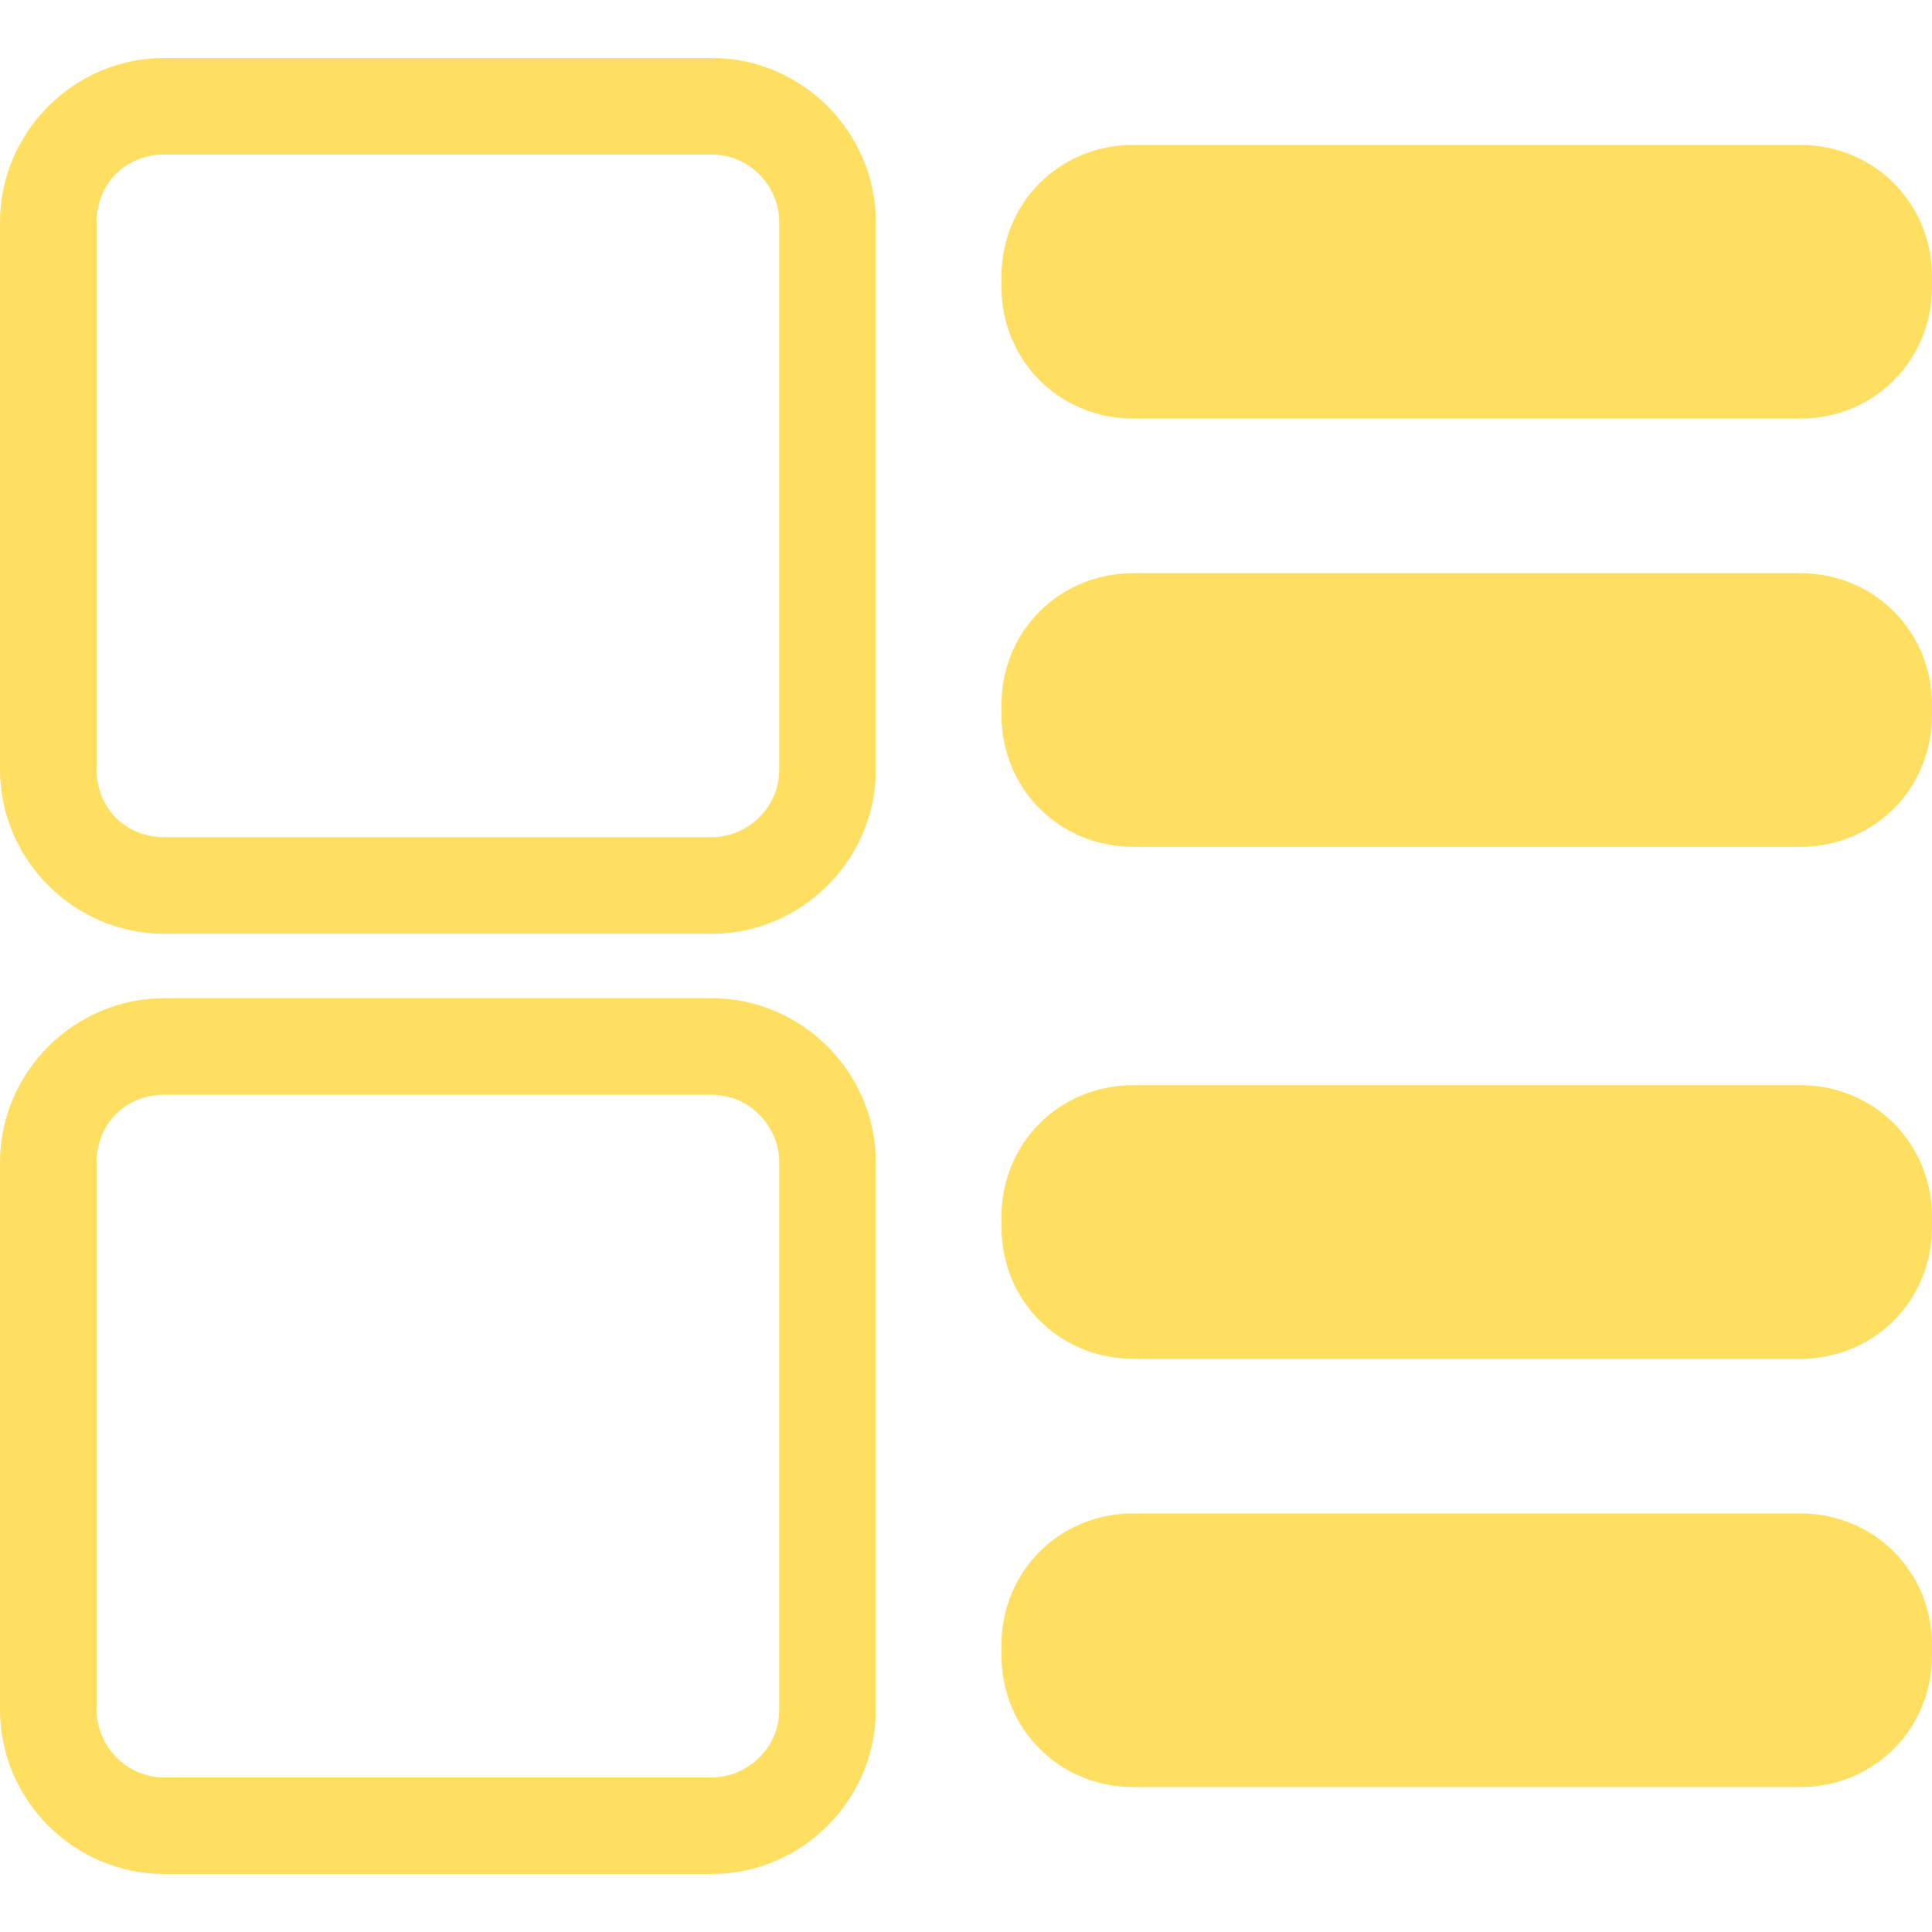
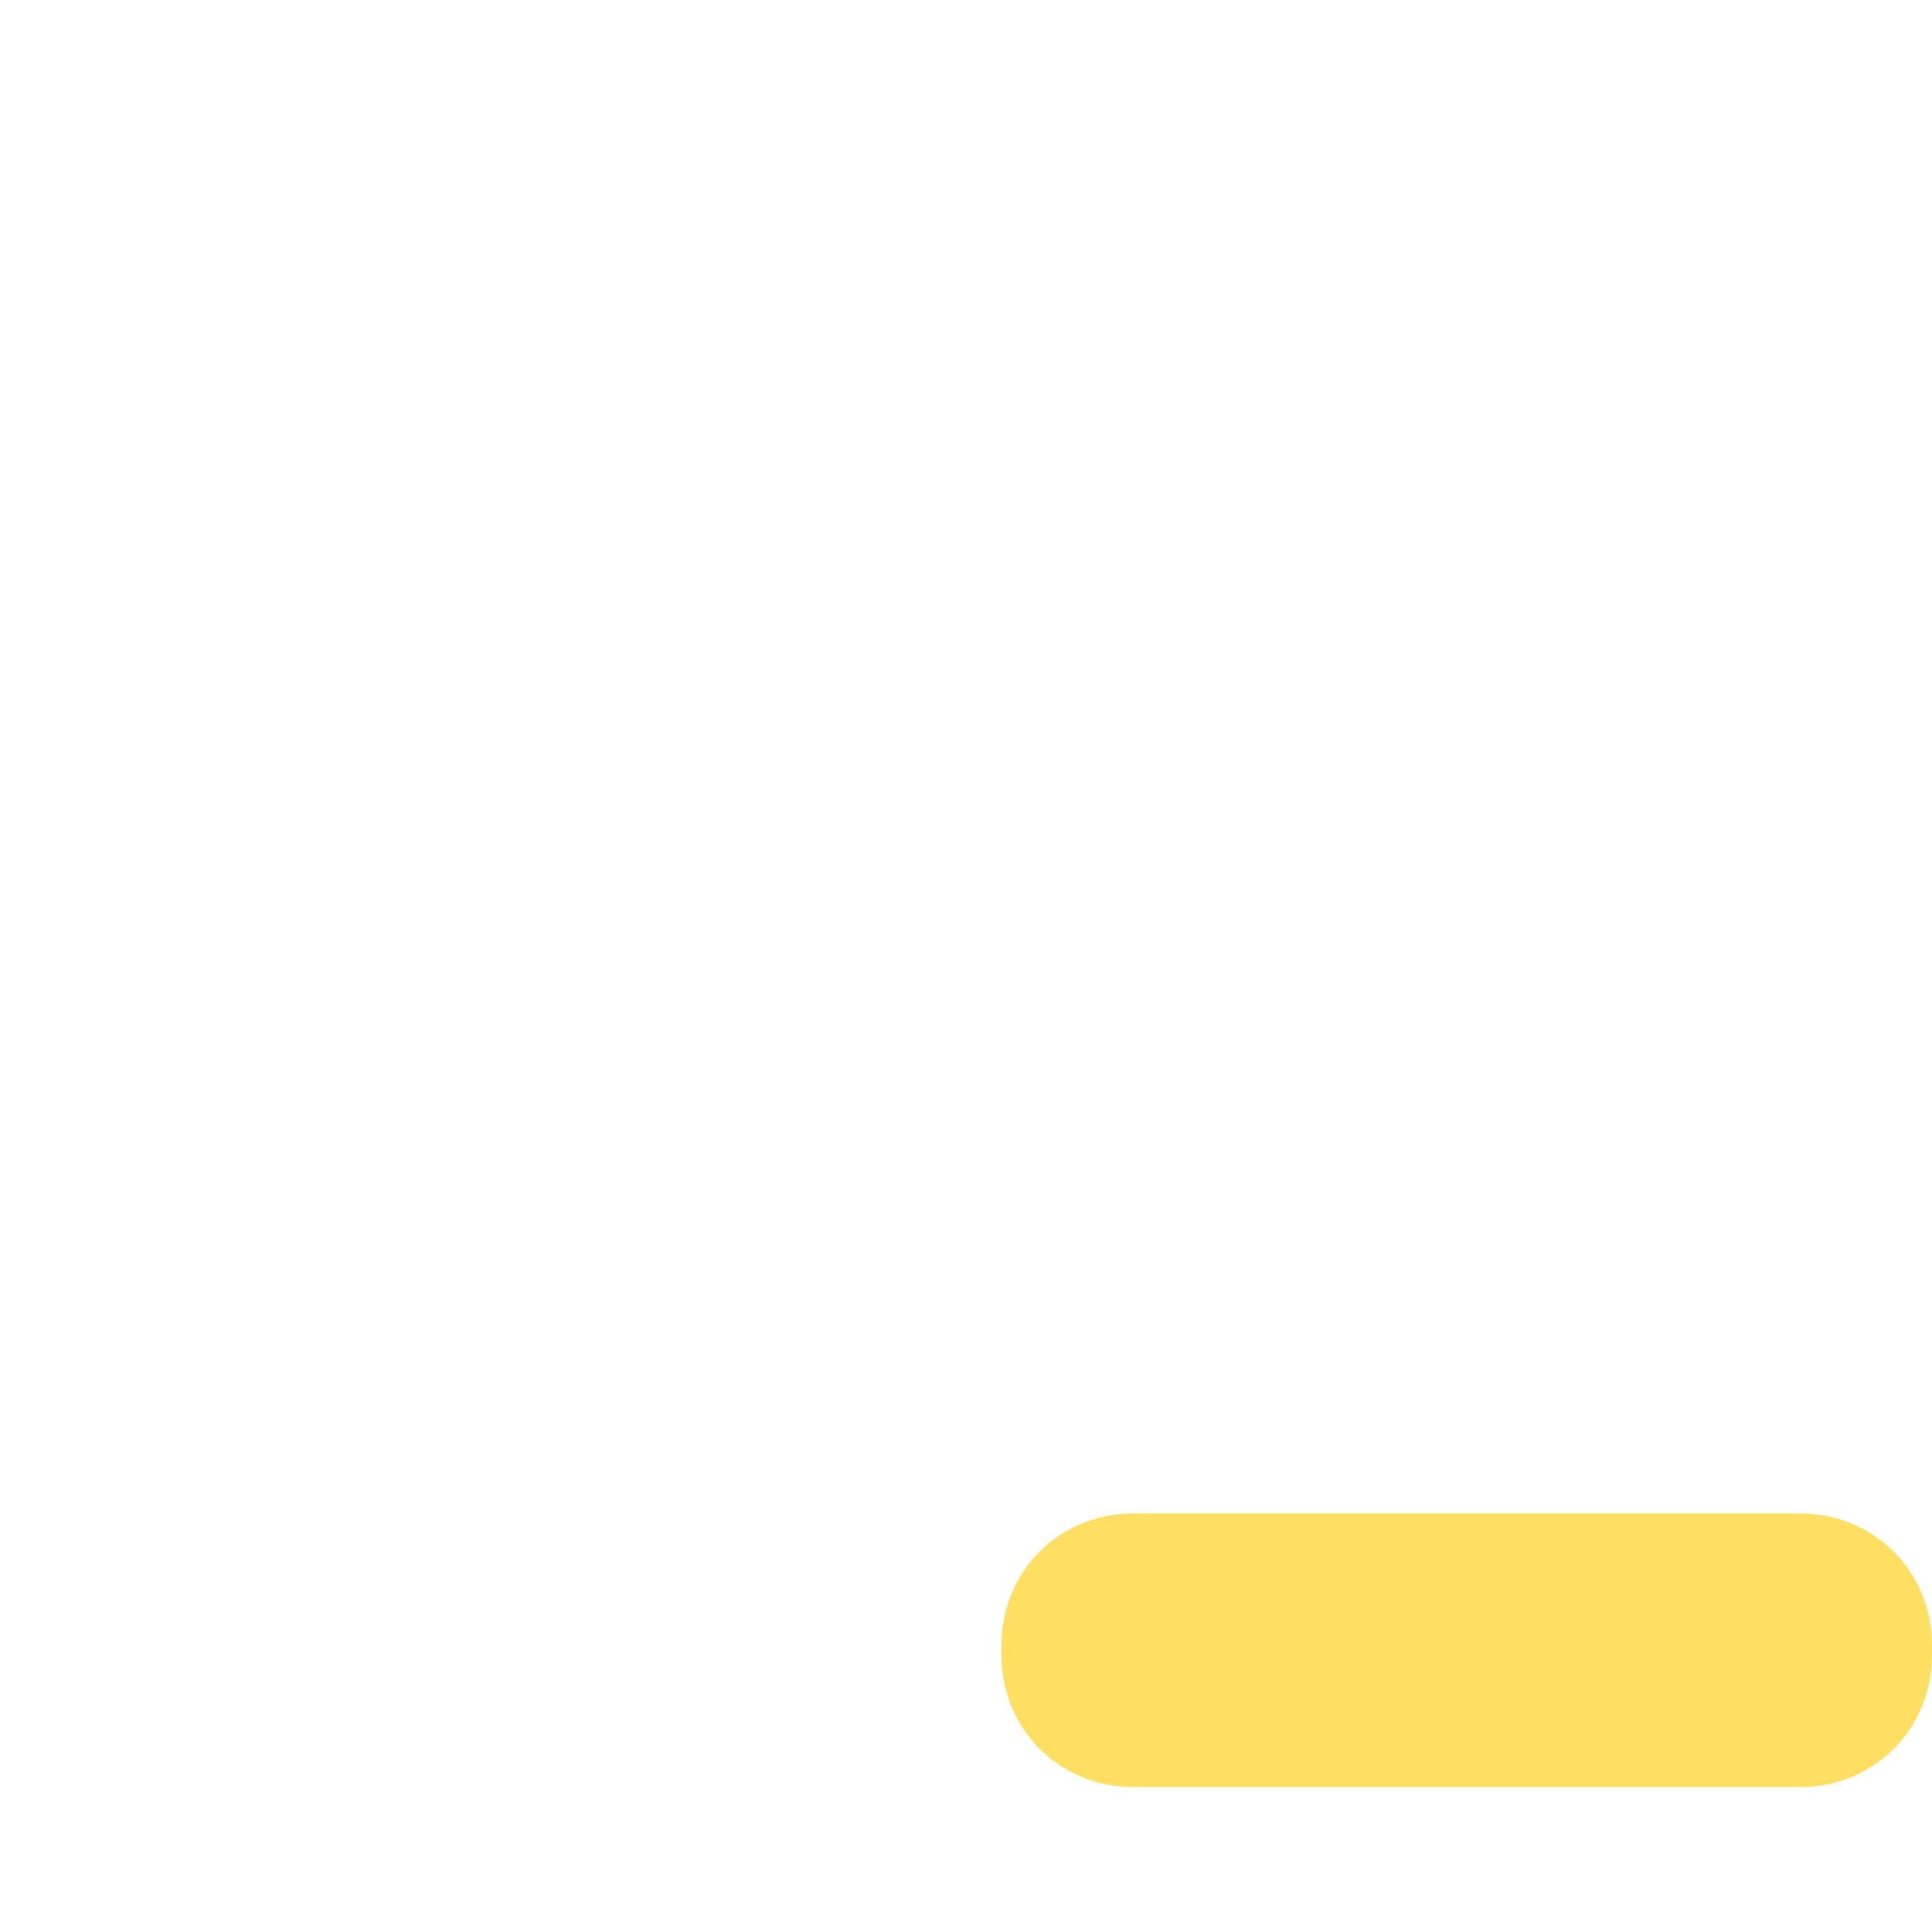
<svg xmlns="http://www.w3.org/2000/svg" version="1.1" id="图层_1" x="0px" y="0px" viewBox="0 0 60 60" style="enable-background:new 0 0 60 60;" xml:space="preserve">
  <style type="text/css">
	.st0{fill:#FFDF61;}
	.st1{fill:#444444;}
</style>
-   <path class="st0" d="M22.1,29h-17C2.3,29,0,26.7,0,23.9v-17c0-2.8,2.3-5.1,5.1-5.1h17c2.8,0,5.1,2.3,5.1,5.1v17  C27.2,26.7,24.9,29,22.1,29z M5.1,4.8C3.9,4.8,3,5.7,3,6.9v17C3,25.1,3.9,26,5.1,26h17c1.1,0,2.1-0.9,2.1-2.1v-17  c0-1.1-0.9-2.1-2.1-2.1H5.1z" />
-   <path class="st0" d="M22.1,58.2h-17c-2.8,0-5.1-2.3-5.1-5.1v-17C0,33.3,2.3,31,5.1,31h17c2.8,0,5.1,2.3,5.1,5.1v17  C27.2,55.9,24.9,58.2,22.1,58.2z M5.1,34C3.9,34,3,34.9,3,36.1v17c0,1.1,0.9,2.1,2.1,2.1h17c1.1,0,2.1-0.9,2.1-2.1v-17  c0-1.1-0.9-2.1-2.1-2.1H5.1z" />
  <g>
-     <path class="st0" d="M55.9,13H35.2c-2.3,0-4.1-1.8-4.1-4.1V8.6c0-2.3,1.8-4.1,4.1-4.1h20.7c2.3,0,4.1,1.8,4.1,4.1v0.3   C60,11.2,58.2,13,55.9,13z" />
-     <path class="st0" d="M55.9,26.3H35.2c-2.3,0-4.1-1.8-4.1-4.1v-0.3c0-2.3,1.8-4.1,4.1-4.1h20.7c2.3,0,4.1,1.8,4.1,4.1v0.3   C60,24.5,58.2,26.3,55.9,26.3z" />
-   </g>
+     </g>
  <g>
-     <path class="st0" d="M55.9,42.2H35.2c-2.3,0-4.1-1.8-4.1-4.1v-0.3c0-2.3,1.8-4.1,4.1-4.1h20.7c2.3,0,4.1,1.8,4.1,4.1v0.3   C60,40.4,58.2,42.2,55.9,42.2z" />
    <path class="st0" d="M55.9,55.5H35.2c-2.3,0-4.1-1.8-4.1-4.1v-0.3c0-2.3,1.8-4.1,4.1-4.1h20.7c2.3,0,4.1,1.8,4.1,4.1v0.3   C60,53.7,58.2,55.5,55.9,55.5z" />
  </g>
</svg>